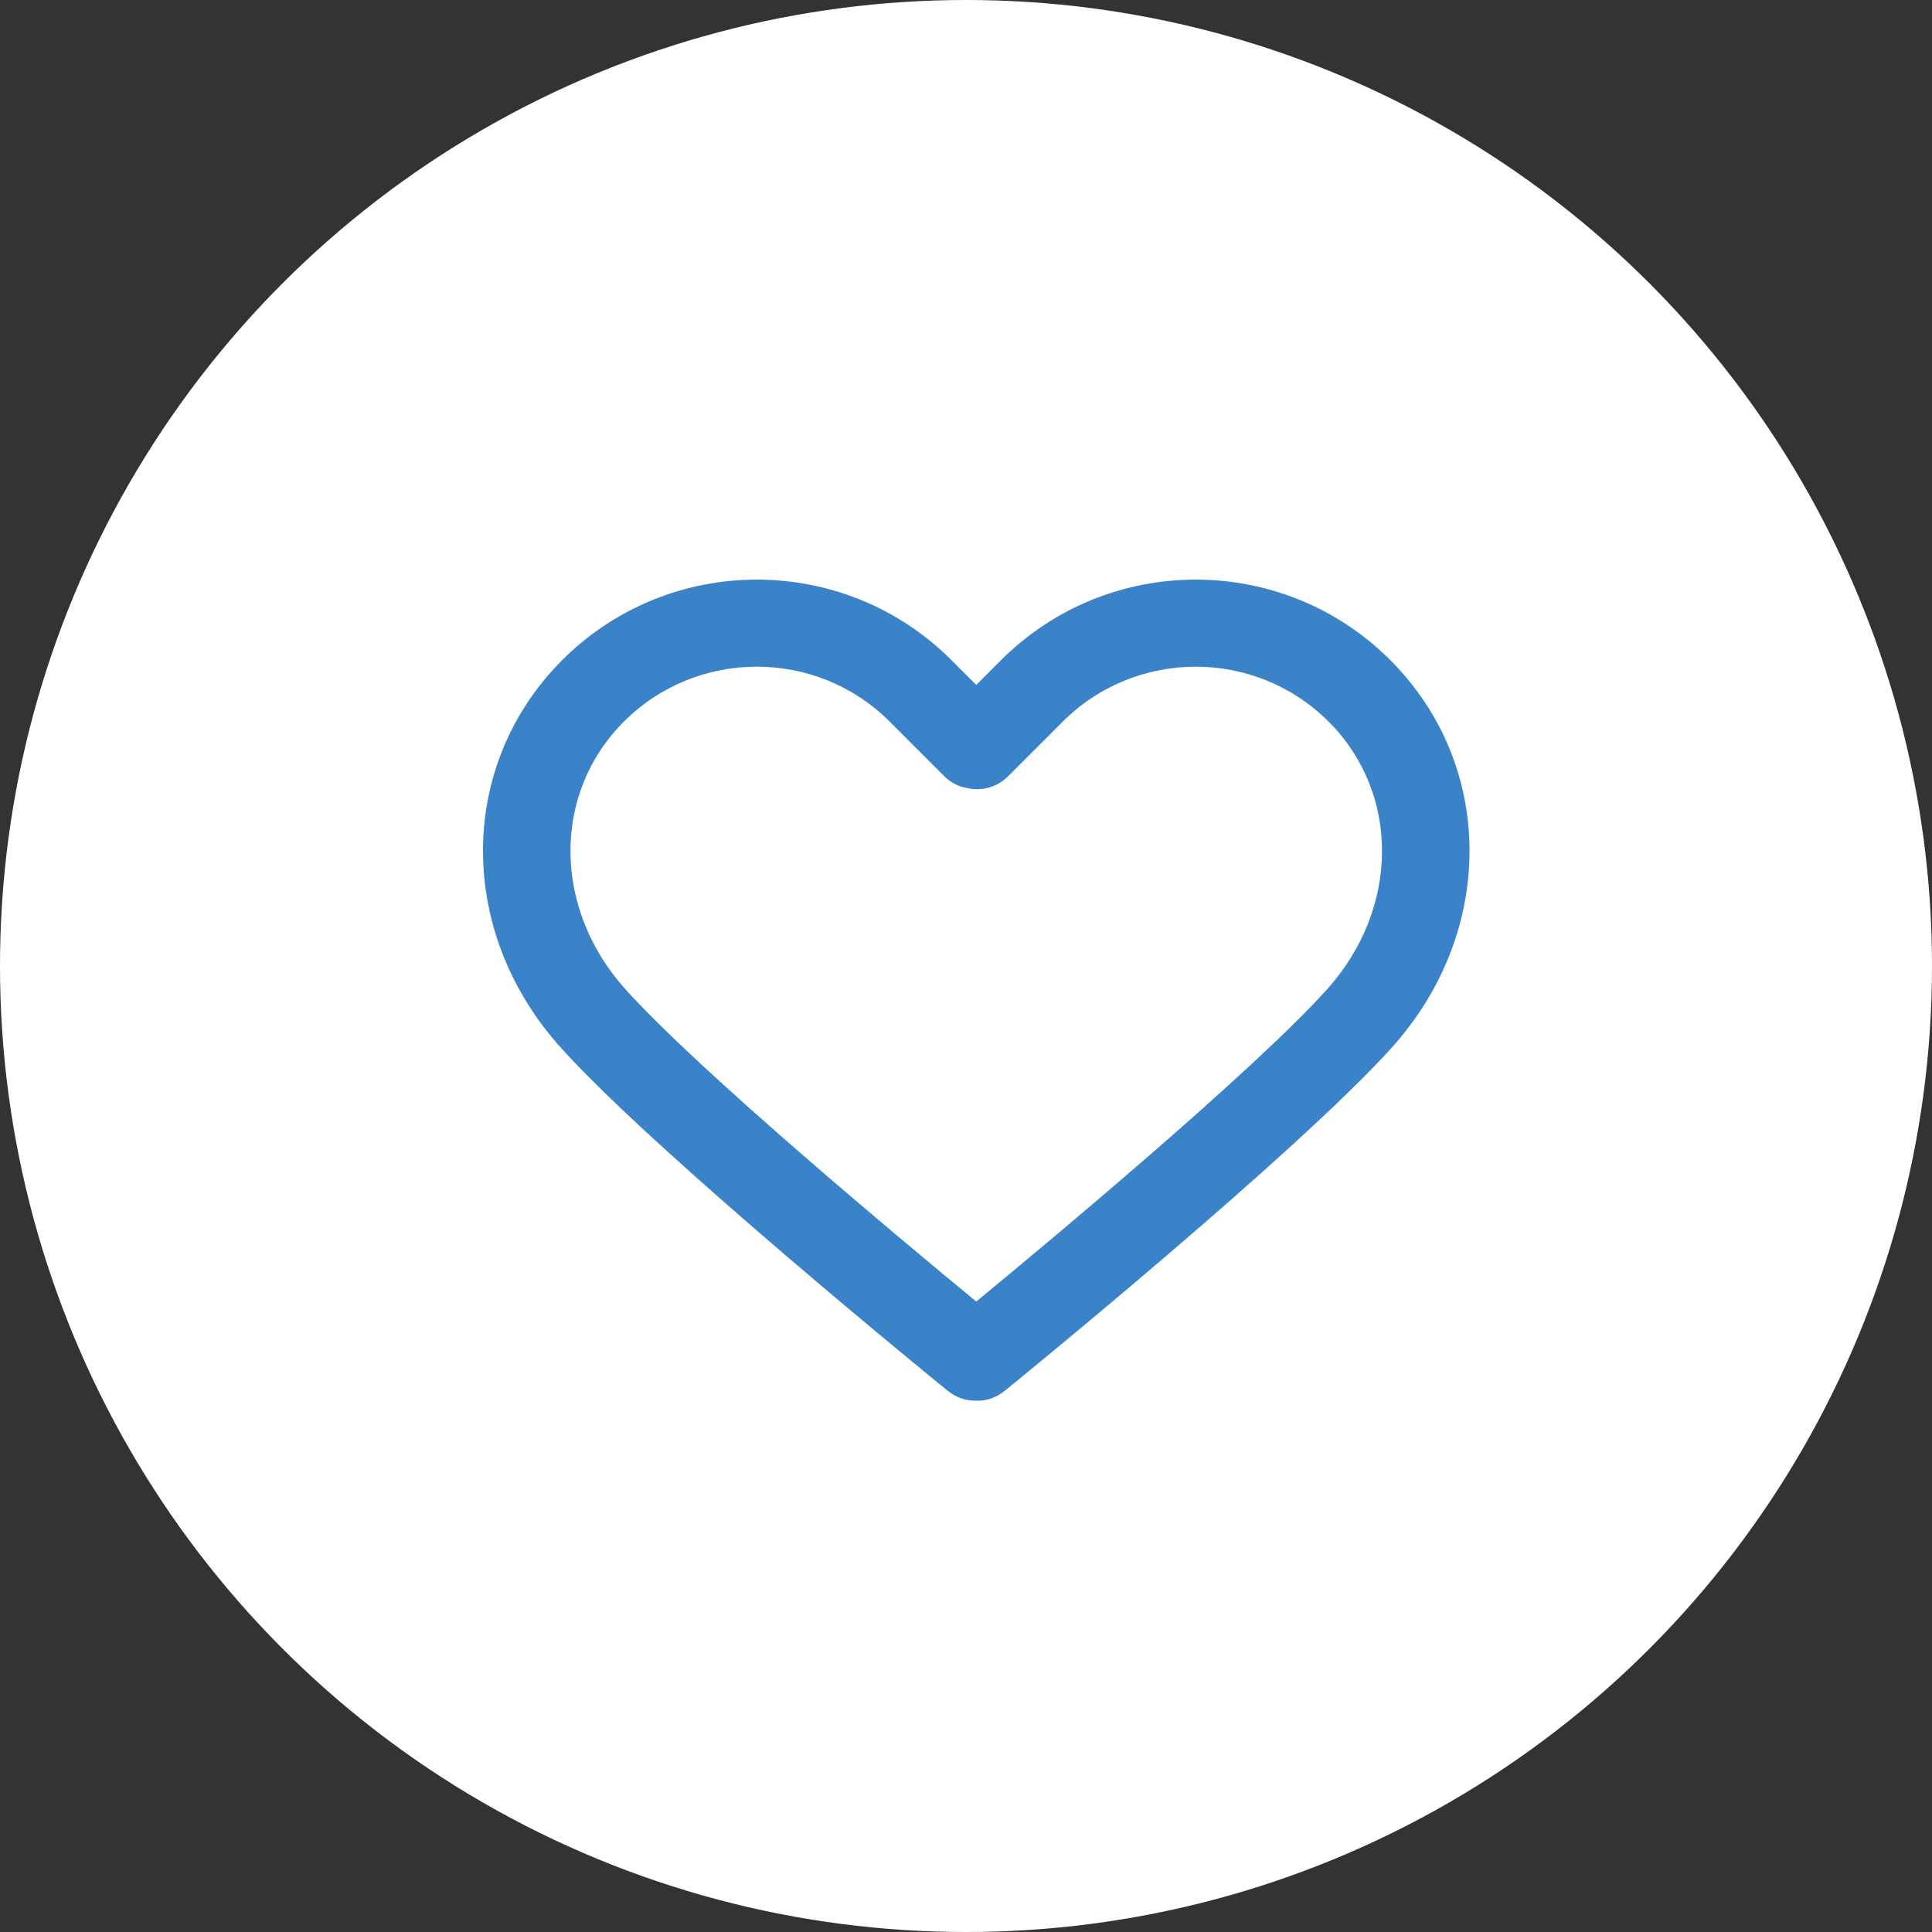
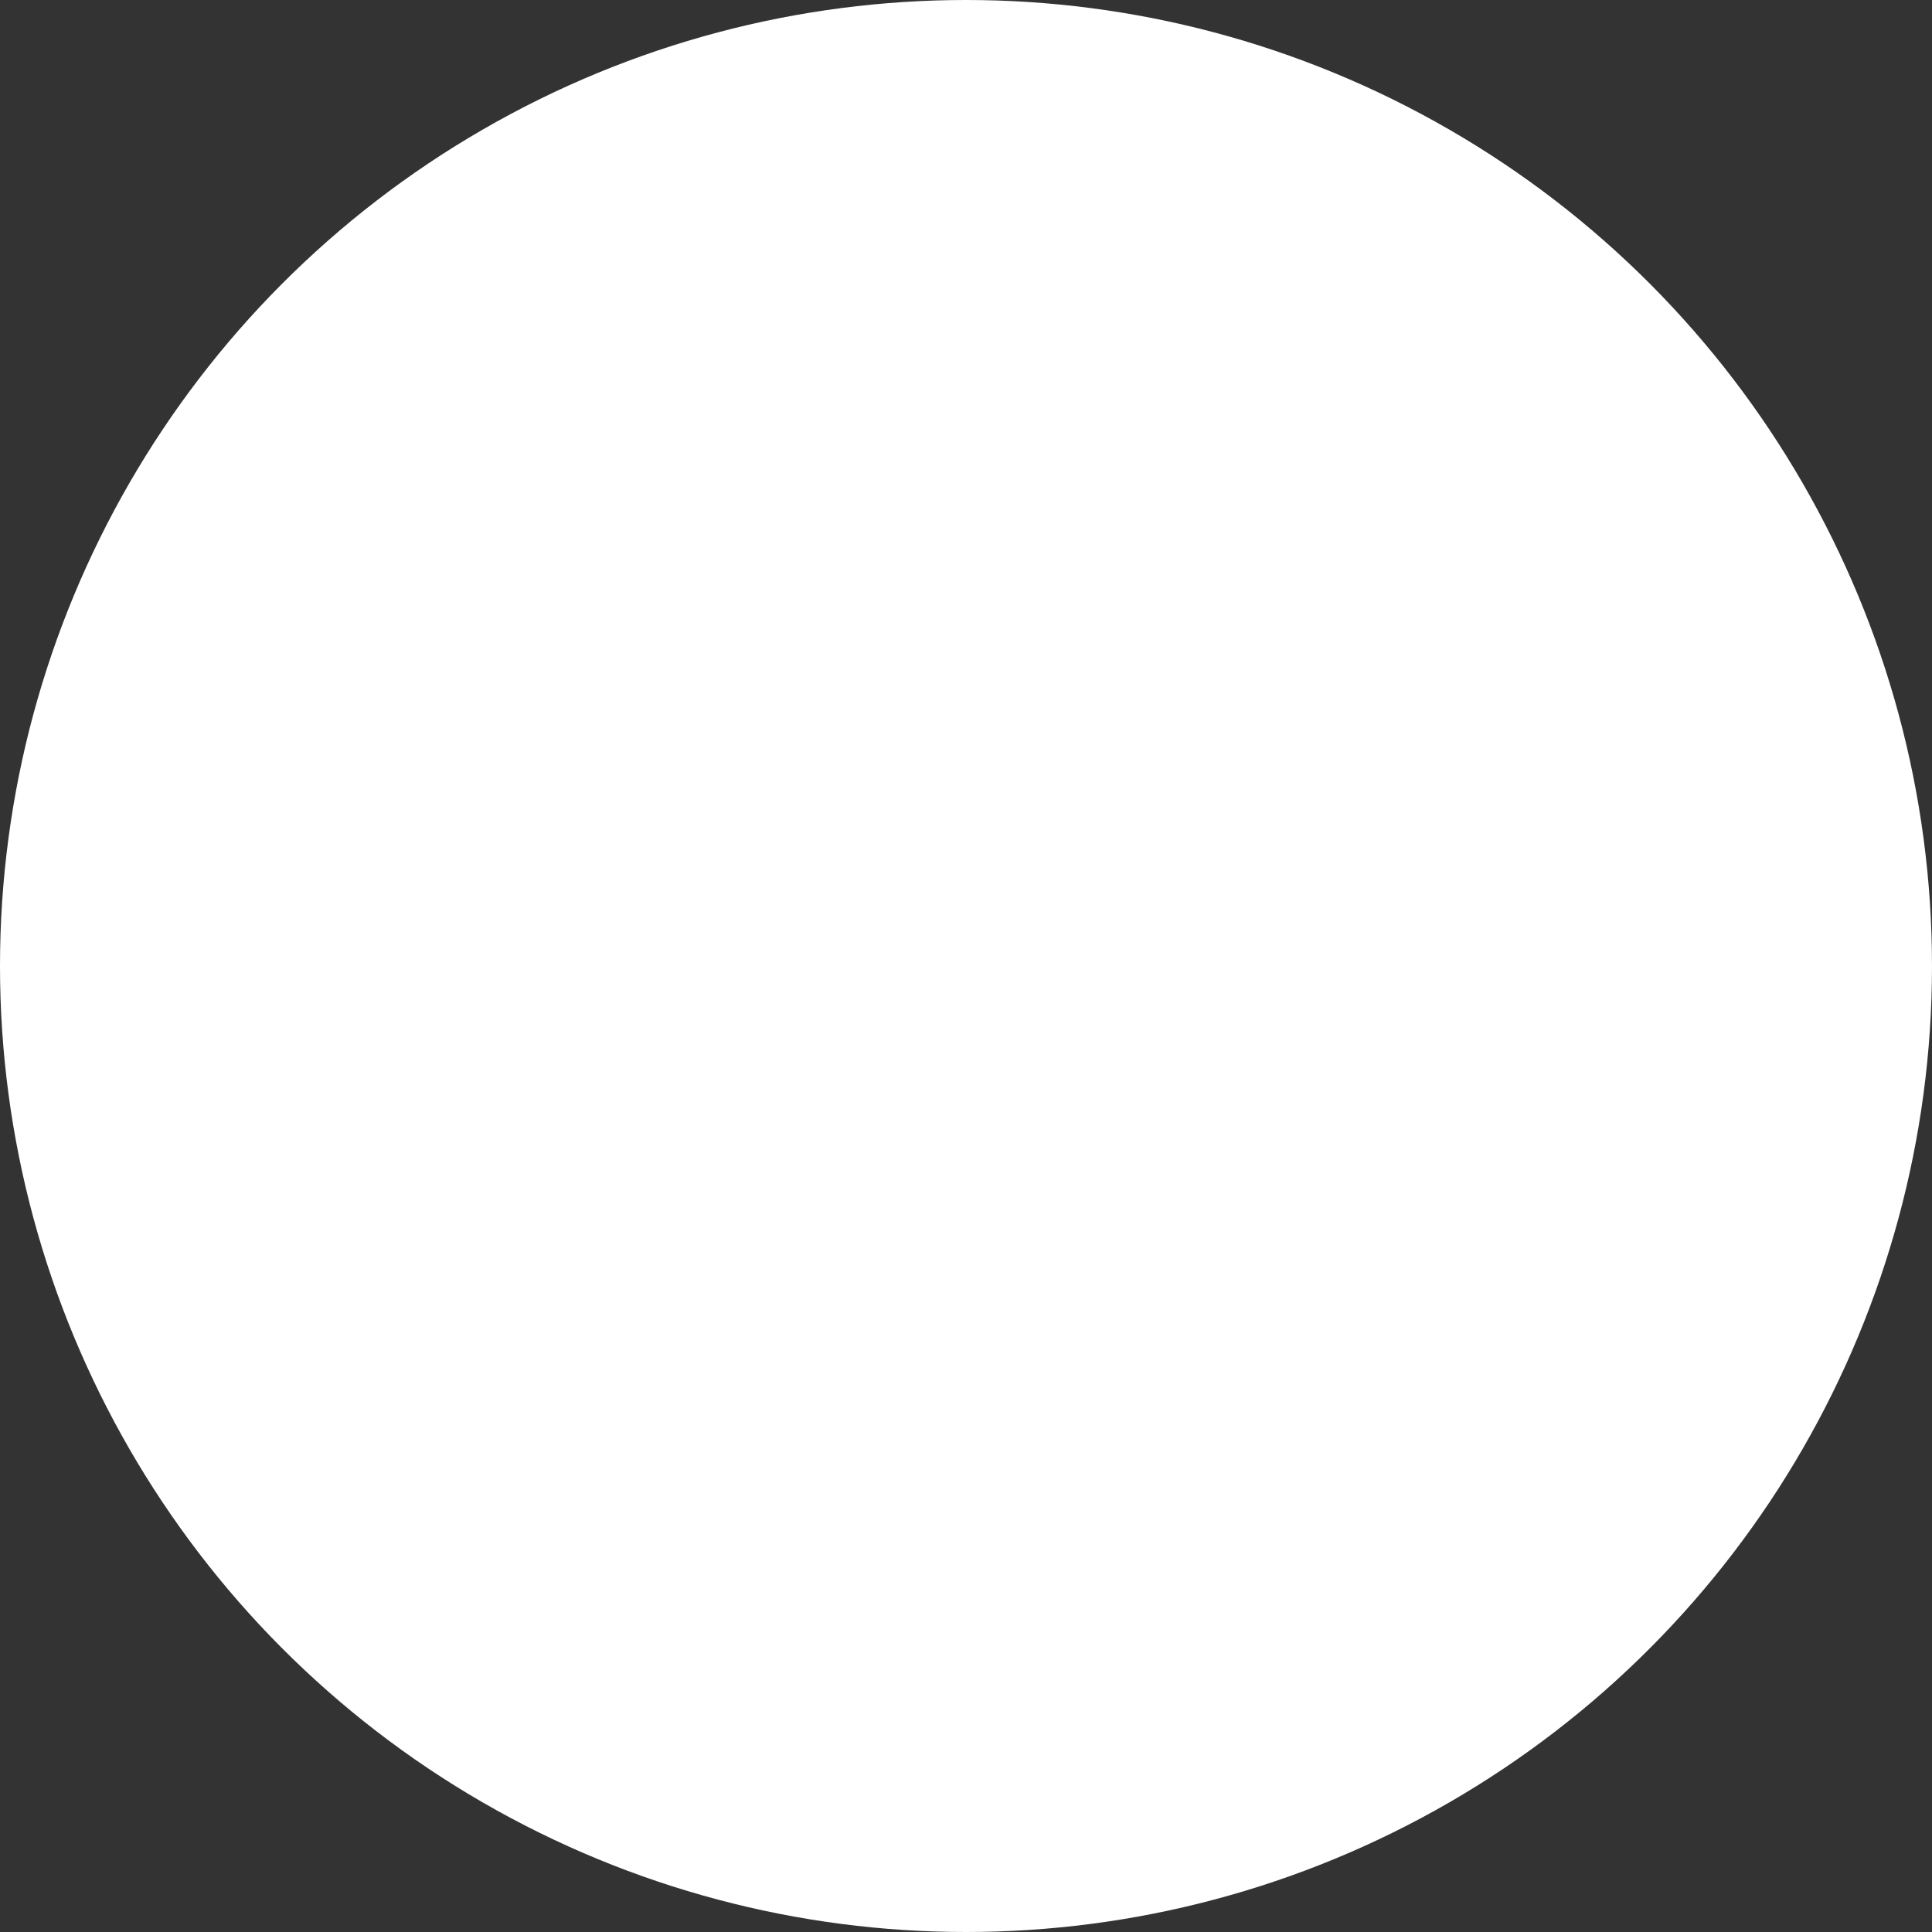
<svg xmlns="http://www.w3.org/2000/svg" width="40" height="40" viewBox="0 0 40 40" fill="none">
  <rect x="0" y="0" width="40" height="40" fill="#333333" stroke="none" />
  <circle cx="20" cy="20" r="20" fill="white" />
-   <path d="M28.784 13.666C26.563 11.445 22.949 11.445 20.728 13.666L20.212 14.181L19.697 13.666C17.476 11.445 13.862 11.445 11.641 13.666C9.466 15.841 9.451 19.29 11.608 21.688C13.576 23.874 19.378 28.598 19.624 28.797C19.785 28.928 19.985 29 20.192 28.999L20.212 28.999C20.419 29.009 20.627 28.938 20.8 28.797C21.046 28.598 26.849 23.874 28.817 21.688C30.974 19.29 30.959 15.841 28.784 13.666ZM27.476 20.482C25.942 22.186 21.726 25.7 20.212 26.947C18.698 25.7 14.483 22.186 12.949 20.482C11.444 18.809 11.43 16.427 12.916 14.941C13.675 14.182 14.672 13.803 15.669 13.803C16.666 13.803 17.662 14.182 18.421 14.941L19.555 16.075C19.686 16.206 19.856 16.291 20.039 16.319C20.186 16.351 20.34 16.345 20.485 16.303C20.63 16.26 20.762 16.182 20.869 16.075L22.003 14.941C23.521 13.424 25.991 13.424 27.508 14.941C28.994 16.427 28.98 18.809 27.476 20.482Z" fill="#3A83C9" />
</svg>